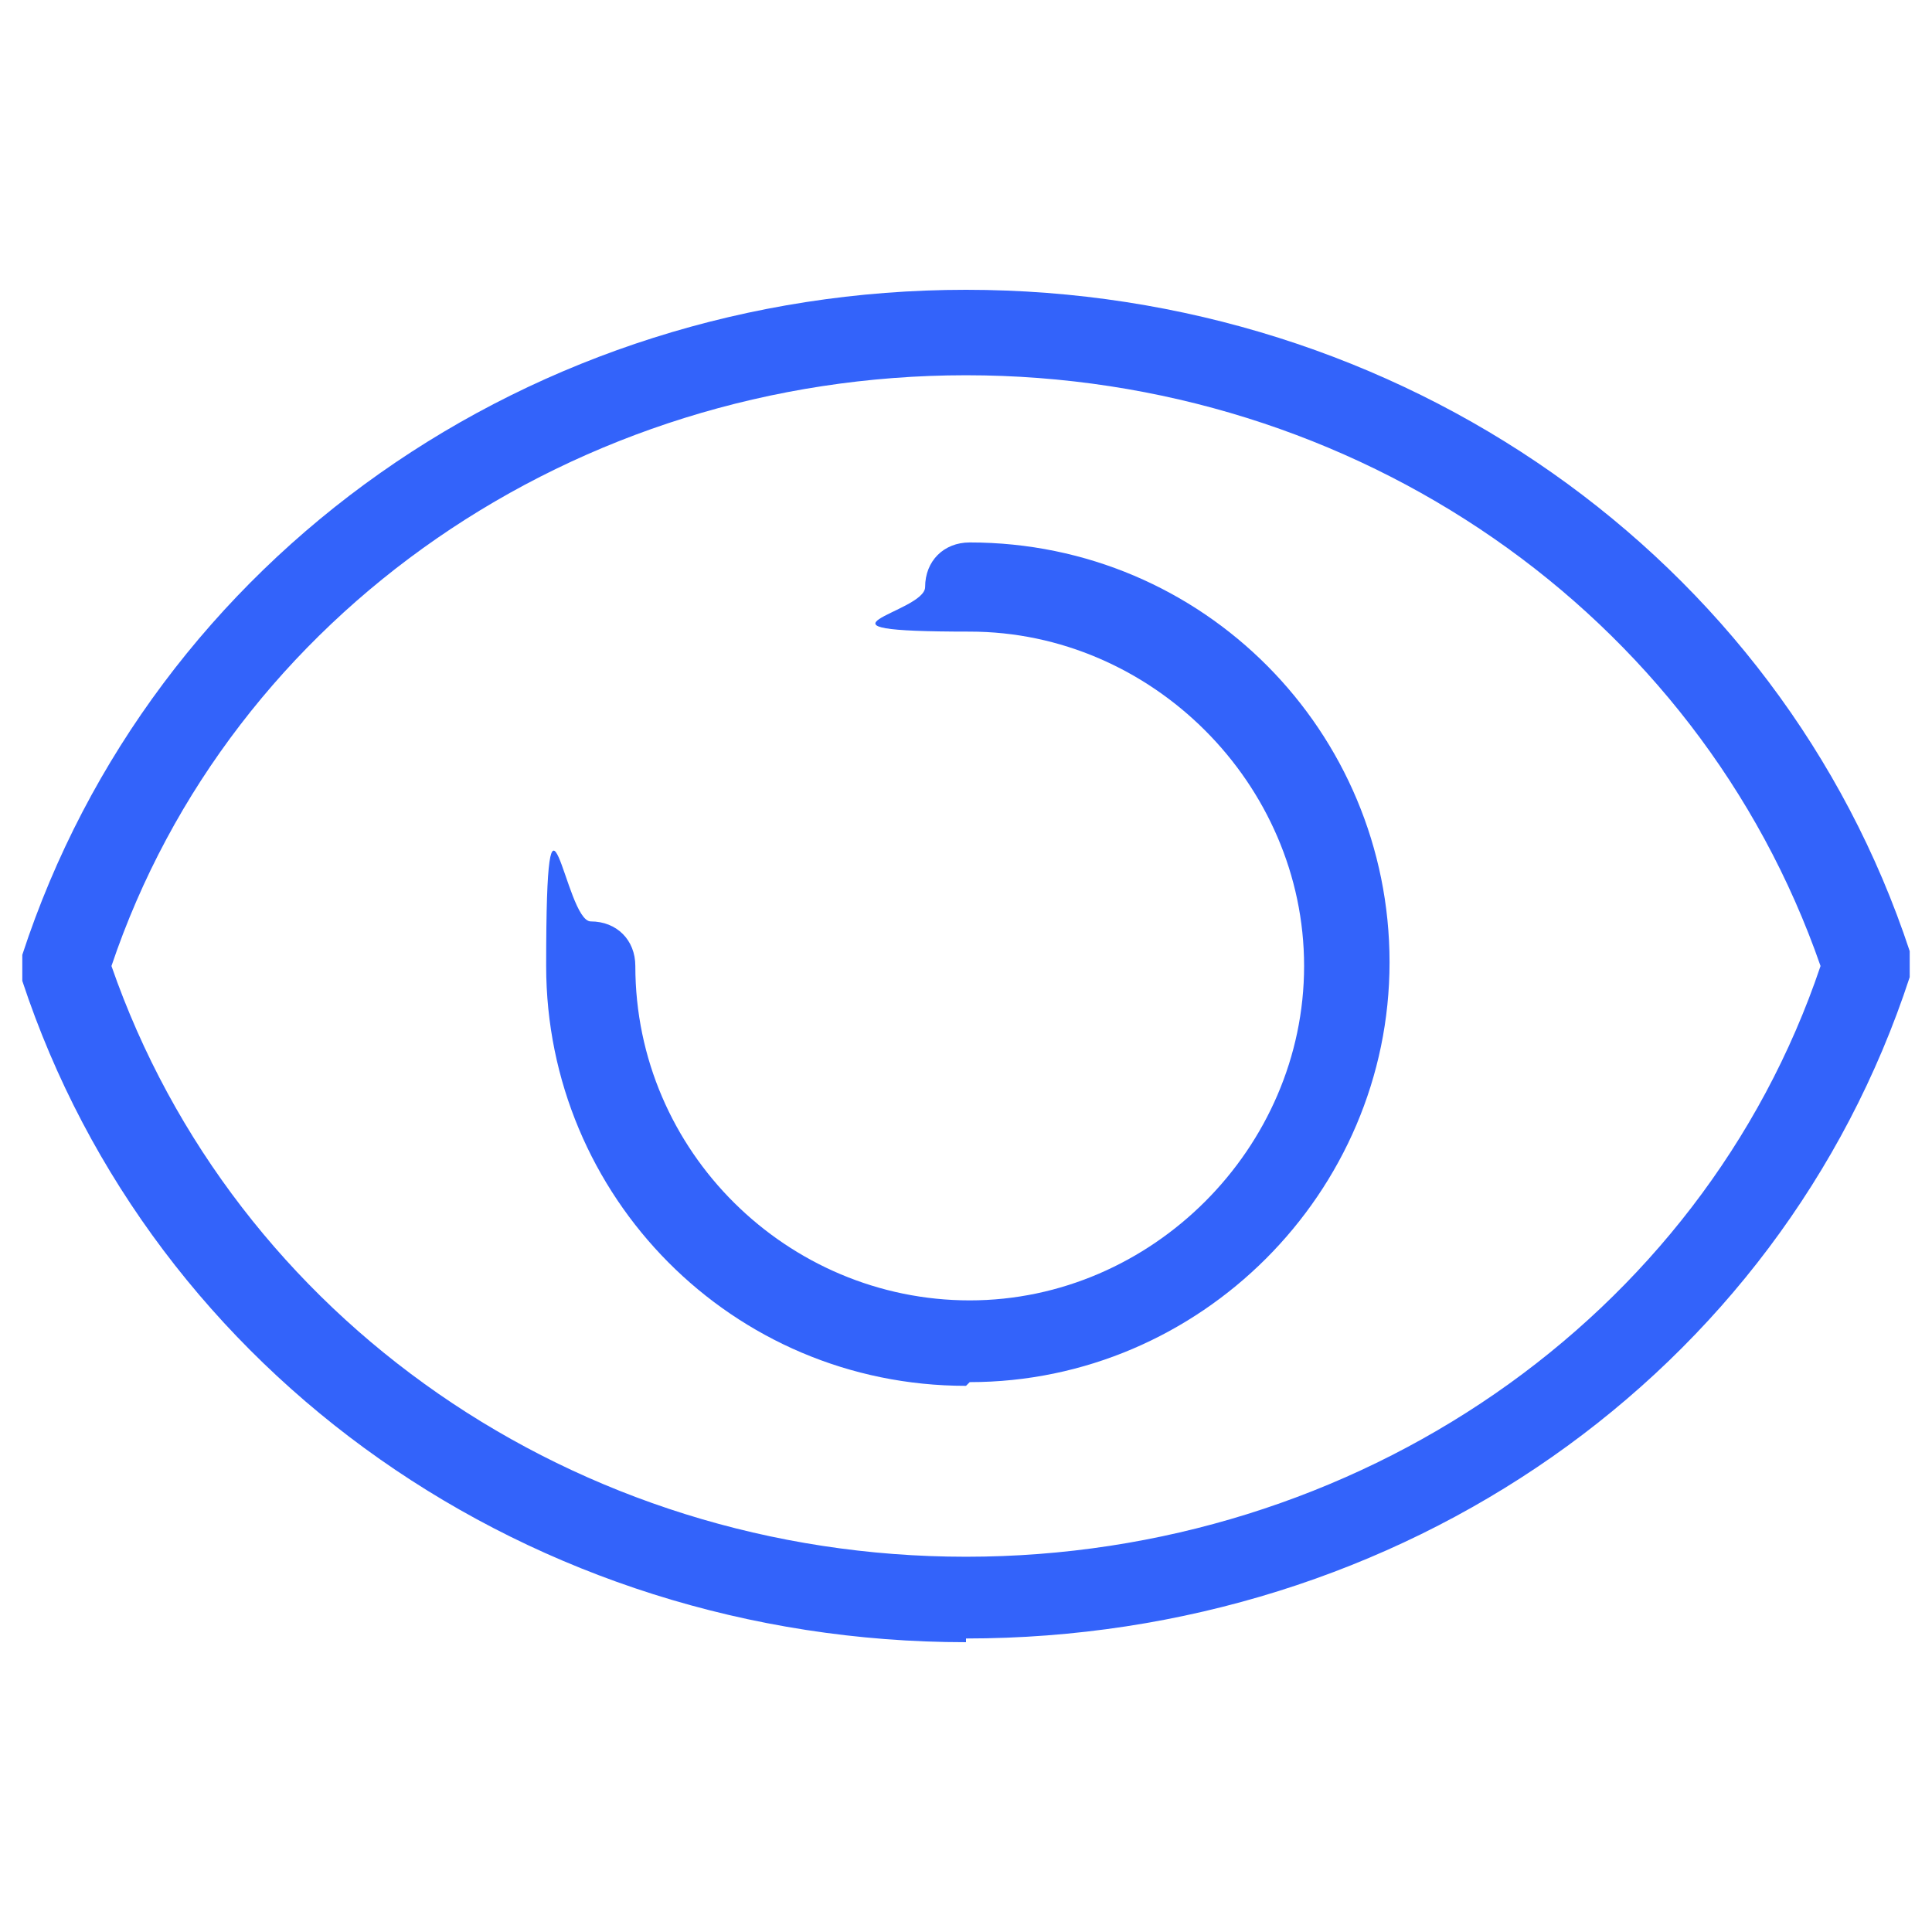
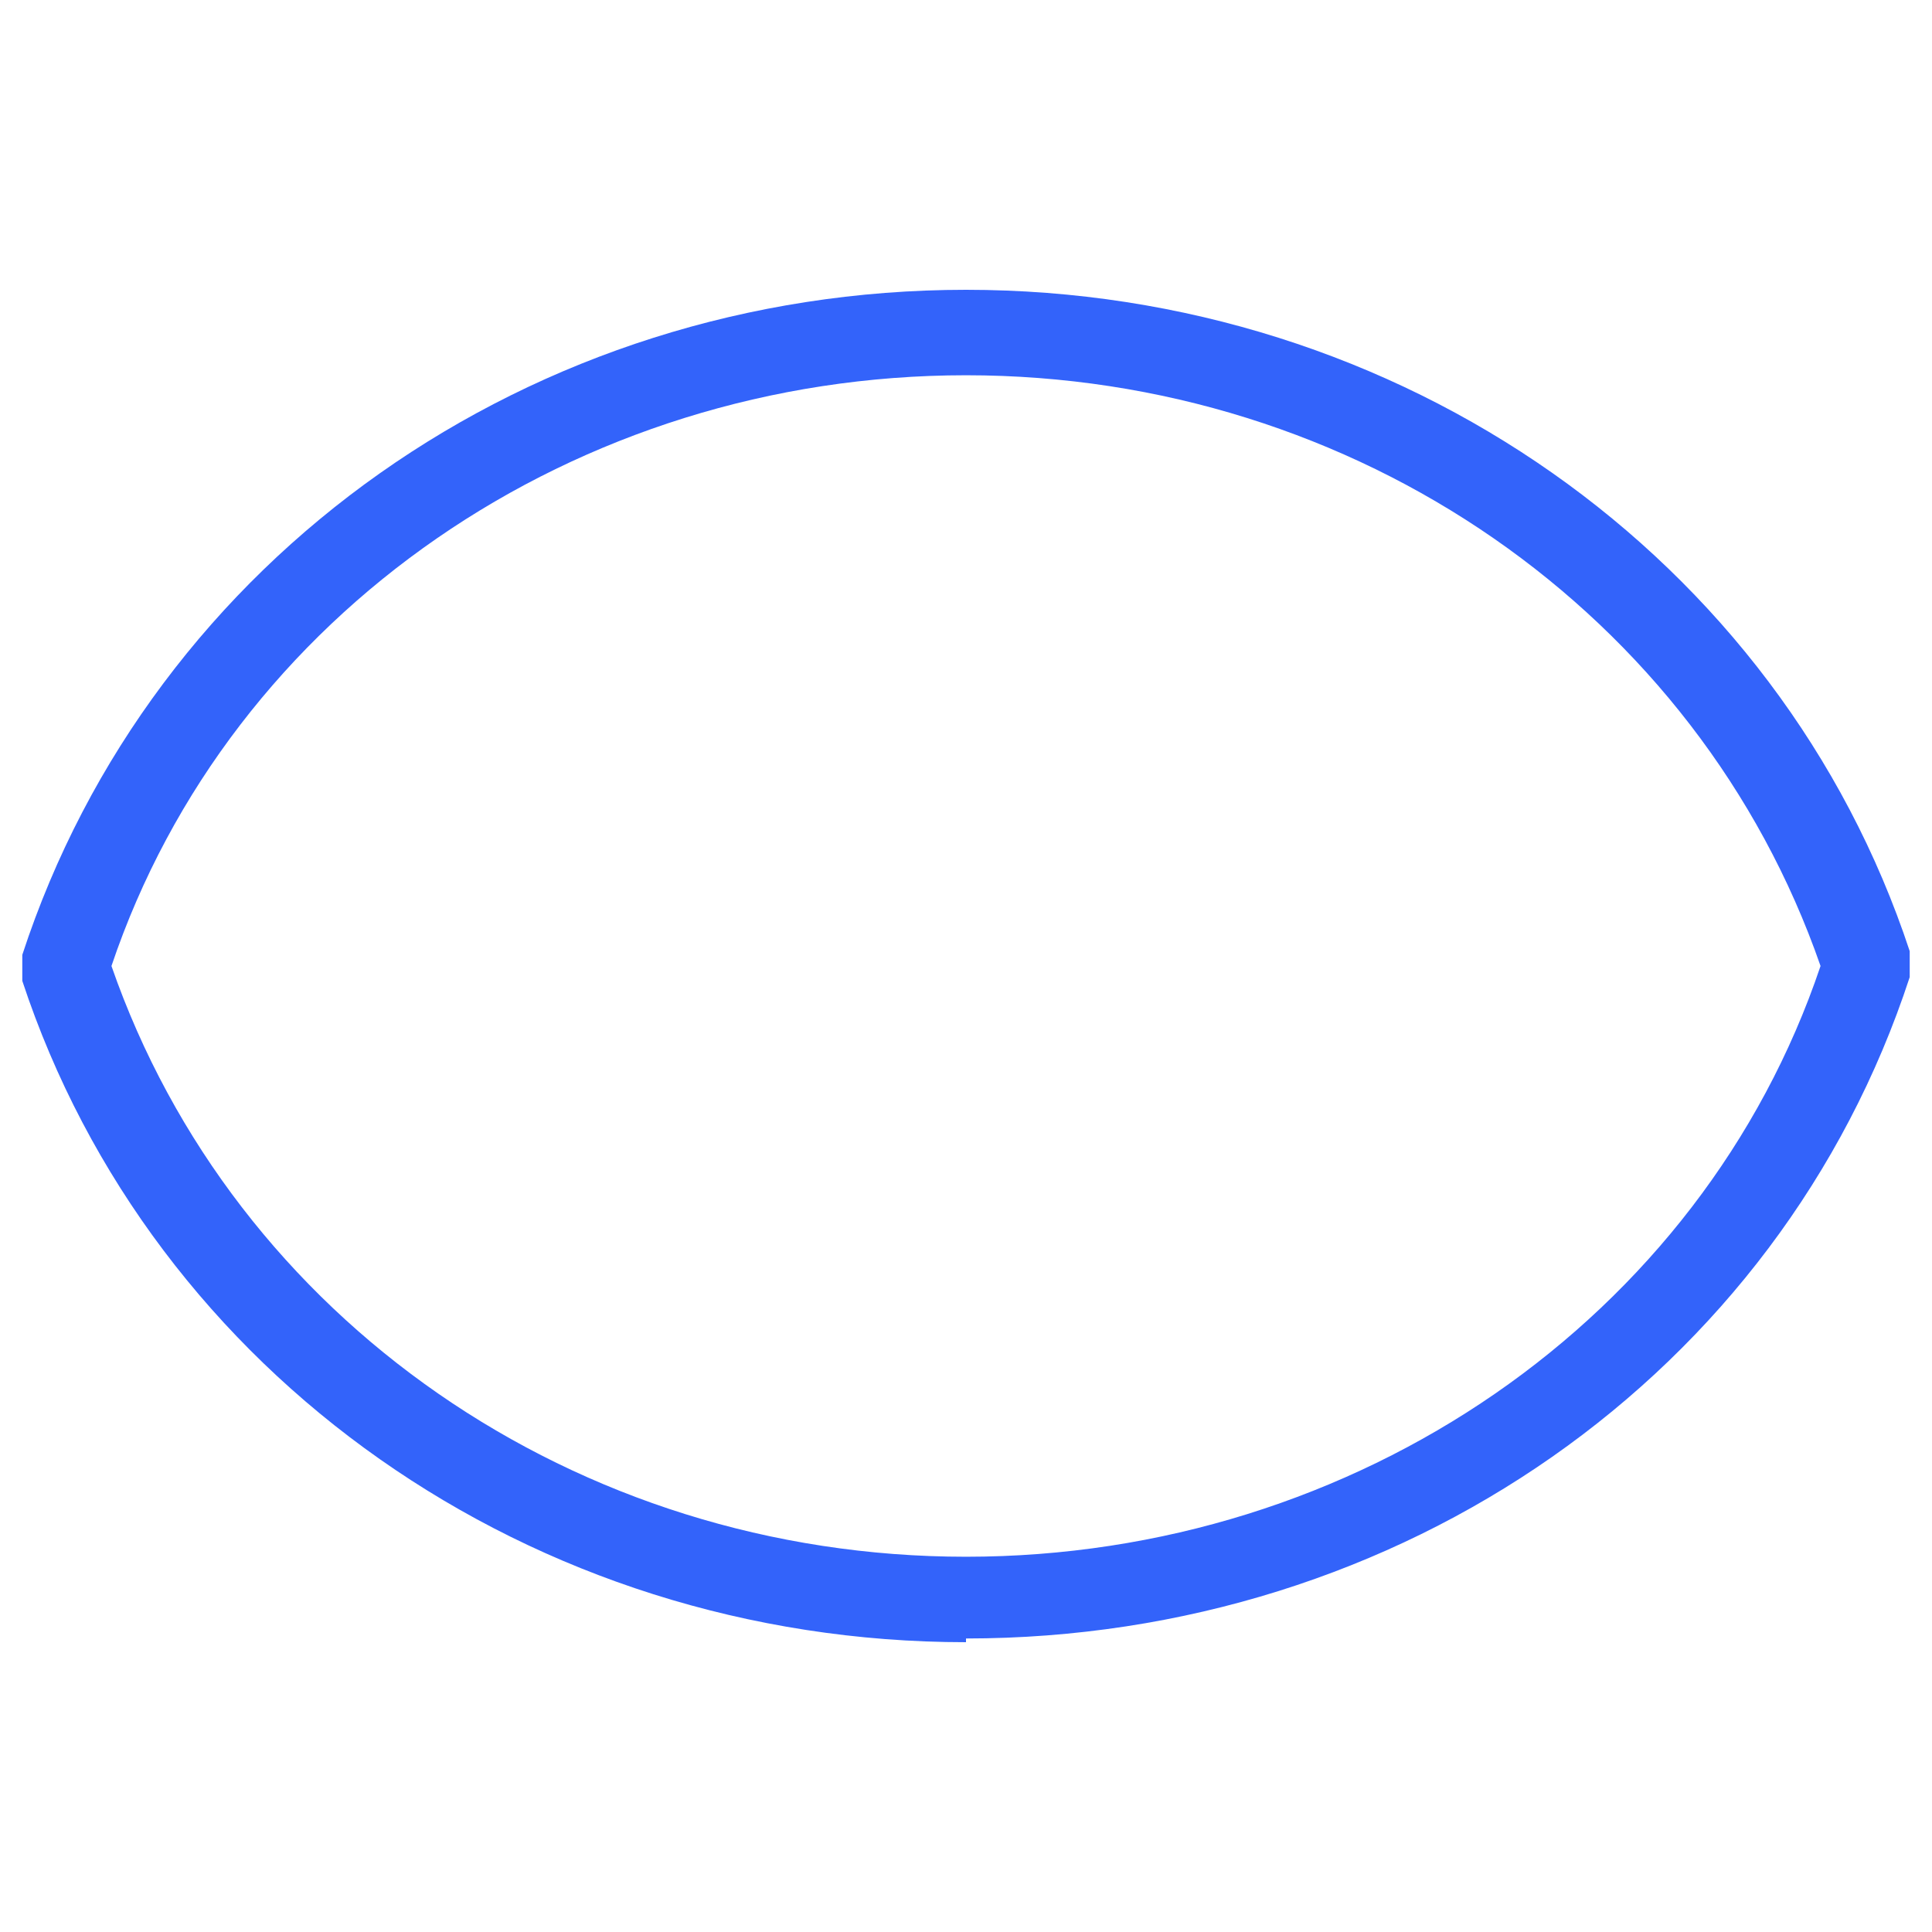
<svg xmlns="http://www.w3.org/2000/svg" id="Capa_1" data-name="Capa 1" version="1.1" viewBox="0 0 52 52">
  <defs>
    <style>
      .cls-1 {
        fill: #3363fa;
        stroke-width: 0px;
      }
    </style>
  </defs>
  <path class="cls-1" d="M26,44.2c-11.7,0-21.9-7.2-25.4-17.8,0-.2,0-.5,0-.7C4.1,15,14.3,7.8,26,7.8s21.9,7.2,25.4,17.8c0,.2,0,.5,0,.7-3.5,10.7-13.7,17.8-25.4,17.8h0ZM3,26c3.3,9.5,12.5,15.9,23,15.9s19.8-6.4,23-15.9c-3.3-9.5-12.5-15.9-23-15.9S6.2,16.5,3,26h0Z" />
-   <path class="cls-1" d="M26,37.3c-6.3,0-11.3-5.1-11.3-11.3s.5-1.2,1.2-1.2,1.2.5,1.2,1.2c0,5,4.1,9,9,9s9-4.1,9-9-4.1-9-9-9-1.2-.5-1.2-1.2.5-1.2,1.2-1.2c6.3,0,11.3,5.1,11.3,11.3s-5.1,11.3-11.3,11.3h0Z" />
</svg>